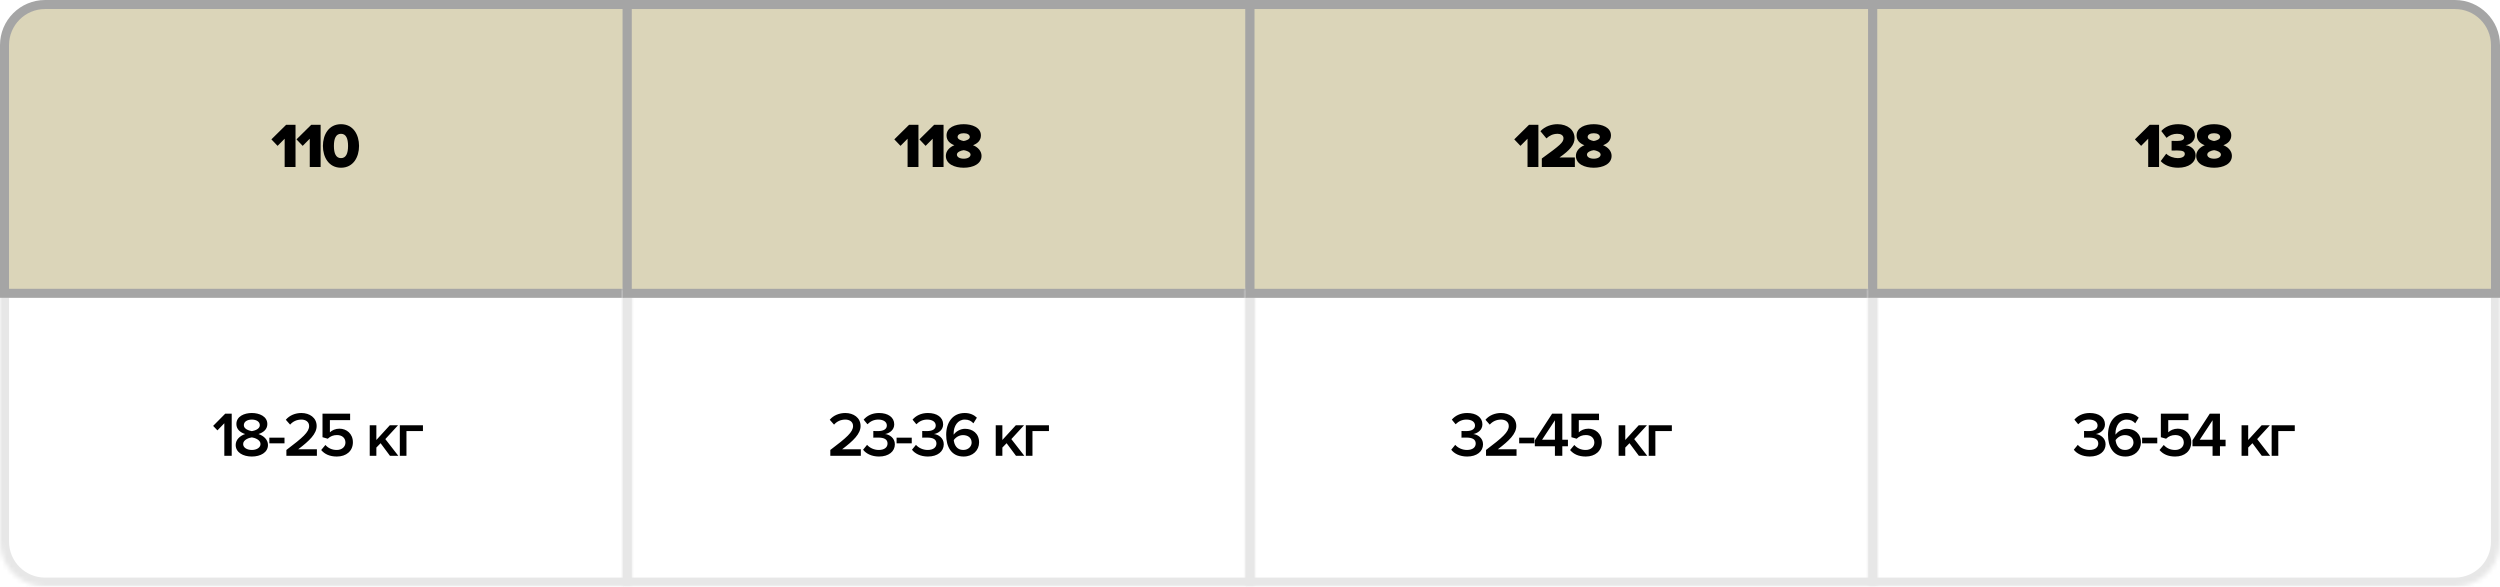
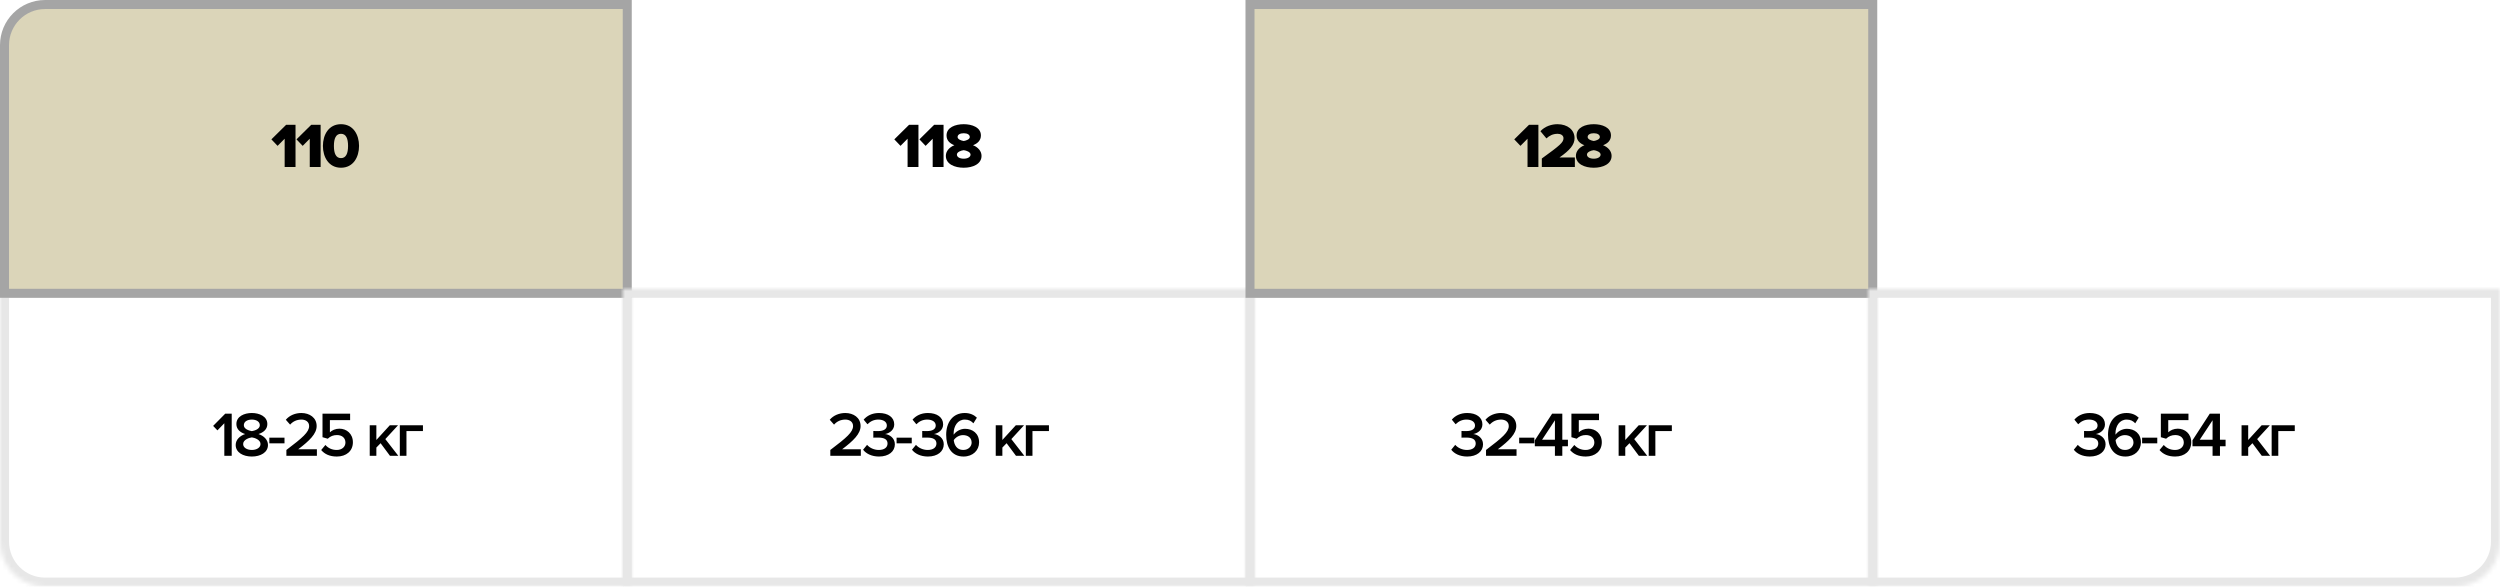
<svg xmlns="http://www.w3.org/2000/svg" width="554" height="130" viewBox="0 0 554 130" fill="none">
  <mask id="path-1-inside-1_1116_4105" fill="white">
    <path d="M0 64H140V130H10C4.477 130 0 125.523 0 120V64Z" />
  </mask>
  <path d="M0 64V62H-2V64H0ZM140 64H142V62H140V64ZM140 130V132H142V130H140ZM0 66H140V62H0V66ZM138 64V130H142V64H138ZM140 128H10V132H140V128ZM2 120V64H-2V120H2ZM10 128C5.582 128 2 124.418 2 120H-2C-2 126.627 3.373 132 10 132V128Z" fill="#E7E7E7" mask="url(#path-1-inside-1_1116_4105)" />
  <path d="M51.347 101H49.709V93.79L48.183 95.372L47.231 94.378L49.919 91.662H51.347V101ZM55.812 101.168C53.894 101.168 52.228 100.286 52.228 98.606C52.228 97.416 53.194 96.562 54.328 96.184C53.278 95.848 52.382 95.162 52.382 93.972C52.382 92.25 54.146 91.522 55.812 91.522C57.45 91.522 59.242 92.25 59.242 93.972C59.242 95.162 58.332 95.848 57.282 96.184C58.416 96.562 59.382 97.416 59.382 98.606C59.382 100.272 57.716 101.168 55.812 101.168ZM55.812 95.54C56.386 95.442 57.576 95.106 57.576 94.224C57.576 93.44 56.806 92.978 55.812 92.978C54.79 92.978 54.034 93.44 54.034 94.224C54.034 95.106 55.238 95.442 55.812 95.54ZM55.812 99.712C56.848 99.712 57.73 99.208 57.73 98.396C57.73 97.43 56.386 96.996 55.812 96.926C55.224 96.996 53.88 97.43 53.88 98.396C53.88 99.208 54.748 99.712 55.812 99.712ZM63.046 98.242H59.686V96.982H63.046V98.242ZM70.225 101H63.463V99.712C67.089 96.968 68.503 95.75 68.503 94.406C68.503 93.426 67.663 92.978 66.809 92.978C65.717 92.978 64.877 93.426 64.289 94.098L63.337 93.02C64.163 92.026 65.479 91.522 66.781 91.522C68.587 91.522 70.169 92.544 70.169 94.406C70.169 96.128 68.587 97.668 66.081 99.558H70.225V101ZM74.645 101.168C73.035 101.168 71.929 100.622 71.173 99.726L72.111 98.606C72.741 99.32 73.581 99.712 74.631 99.712C75.807 99.712 76.549 98.984 76.549 98.074C76.549 97.066 75.821 96.408 74.673 96.408C73.875 96.408 73.217 96.66 72.629 97.22L71.467 96.884V91.662H77.585V93.104H73.105V95.806C73.553 95.358 74.323 94.994 75.219 94.994C76.787 94.994 78.201 96.1 78.201 98.004C78.201 99.95 76.731 101.168 74.645 101.168ZM88.26 101H86.412L84.34 98.214L83.401 99.18V101H81.931V94.238H83.401V97.5L86.383 94.238H88.204L85.389 97.304L88.26 101ZM93.725 94.238V95.526H90.071V101H88.601V94.238H93.725Z" fill="black" />
  <path d="M1 10C1 5.029 5.029 1 10 1H139V65H1V10Z" fill="#DBD5B9" stroke="#A5A5A5" stroke-width="2" />
  <path d="M65.488 37H63.08V30.742L61.512 32.324L60.14 30.882L63.402 27.662H65.488V37ZM71.05 37H68.642V30.742L67.074 32.324L65.702 30.882L68.964 27.662H71.05V37ZM75.562 37.168C72.832 37.168 71.558 34.802 71.558 32.338C71.558 29.874 72.832 27.522 75.562 27.522C78.292 27.522 79.566 29.874 79.566 32.338C79.566 34.802 78.292 37.168 75.562 37.168ZM75.562 35.04C76.682 35.04 77.13 33.99 77.13 32.338C77.13 30.686 76.682 29.65 75.562 29.65C74.442 29.65 73.994 30.686 73.994 32.338C73.994 33.99 74.442 35.04 75.562 35.04Z" fill="black" />
  <mask id="path-6-inside-2_1116_4105" fill="white">
    <path d="M138 64H278V130H138V64Z" />
  </mask>
  <path d="M138 64V62H136V64H138ZM278 64H280V62H278V64ZM278 130V132H280V130H278ZM138 130H136V132H138V130ZM138 66H278V62H138V66ZM276 64V130H280V64H276ZM278 128H138V132H278V128ZM140 130V64H136V130H140Z" fill="#E7E7E7" mask="url(#path-6-inside-2_1116_4105)" />
  <path d="M190.76 101H183.998V99.712C187.624 96.968 189.038 95.75 189.038 94.406C189.038 93.426 188.198 92.978 187.344 92.978C186.252 92.978 185.412 93.426 184.824 94.098L183.872 93.02C184.698 92.026 186.014 91.522 187.316 91.522C189.122 91.522 190.704 92.544 190.704 94.406C190.704 96.128 189.122 97.668 186.616 99.558H190.76V101ZM194.788 101.168C193.122 101.168 191.89 100.496 191.26 99.656L192.142 98.578C192.744 99.278 193.738 99.712 194.732 99.712C195.964 99.712 196.678 99.152 196.678 98.284C196.678 97.36 195.936 96.968 194.606 96.968C194.214 96.968 193.668 96.968 193.528 96.982V95.512C193.696 95.526 194.242 95.526 194.606 95.526C195.698 95.526 196.524 95.148 196.524 94.294C196.524 93.426 195.684 92.978 194.634 92.978C193.682 92.978 192.898 93.342 192.226 94.014L191.386 92.992C192.1 92.152 193.234 91.522 194.788 91.522C196.804 91.522 198.162 92.474 198.162 94.042C198.162 95.288 197.098 96.016 196.132 96.184C197.042 96.268 198.302 97.01 198.302 98.452C198.302 100.034 196.944 101.168 194.788 101.168ZM202.043 98.242H198.683V96.982H202.043V98.242ZM205.624 101.168C203.958 101.168 202.726 100.496 202.096 99.656L202.978 98.578C203.58 99.278 204.574 99.712 205.568 99.712C206.8 99.712 207.514 99.152 207.514 98.284C207.514 97.36 206.772 96.968 205.442 96.968C205.05 96.968 204.504 96.968 204.364 96.982V95.512C204.532 95.526 205.078 95.526 205.442 95.526C206.534 95.526 207.36 95.148 207.36 94.294C207.36 93.426 206.52 92.978 205.47 92.978C204.518 92.978 203.734 93.342 203.062 94.014L202.222 92.992C202.936 92.152 204.07 91.522 205.624 91.522C207.64 91.522 208.998 92.474 208.998 94.042C208.998 95.288 207.934 96.016 206.968 96.184C207.878 96.268 209.138 97.01 209.138 98.452C209.138 100.034 207.78 101.168 205.624 101.168ZM213.523 101.168C210.779 101.168 209.673 98.942 209.673 96.352C209.673 93.65 211.087 91.522 213.789 91.522C214.951 91.522 215.847 91.942 216.477 92.558L215.707 93.804C215.217 93.286 214.685 92.978 213.789 92.978C212.235 92.978 211.325 94.42 211.325 96.058C211.325 96.156 211.325 96.24 211.339 96.324C211.759 95.694 212.739 95.022 213.845 95.022C215.525 95.022 216.967 96.044 216.967 98.032C216.967 99.768 215.609 101.168 213.523 101.168ZM213.439 99.712C214.671 99.712 215.315 98.844 215.315 98.088C215.315 96.94 214.419 96.422 213.397 96.422C212.599 96.422 211.829 96.856 211.353 97.528C211.451 98.536 211.997 99.712 213.439 99.712ZM226.983 101H225.135L223.063 98.214L222.125 99.18V101H220.655V94.238H222.125V97.5L225.107 94.238H226.927L224.113 97.304L226.983 101ZM232.448 94.238V95.526L228.794 95.526V101H227.324V94.238L232.448 94.238Z" fill="black" />
-   <rect x="139" y="1" width="138" height="64" fill="#DBD5B9" stroke="#A5A5A5" stroke-width="2" />
  <path d="M203.529 37H201.121V30.742L199.553 32.324L198.181 30.882L201.443 27.662H203.529V37ZM209.091 37H206.683V30.742L205.115 32.324L203.743 30.882L207.005 27.662H209.091V37ZM213.561 37.168C211.545 37.168 209.599 36.37 209.599 34.536C209.599 33.472 210.411 32.604 211.489 32.184C210.495 31.806 209.753 31.134 209.753 30.014C209.753 28.208 211.727 27.522 213.561 27.522C215.381 27.522 217.369 28.208 217.369 30.014C217.369 31.134 216.613 31.806 215.619 32.184C216.697 32.604 217.509 33.472 217.509 34.536C217.509 36.356 215.577 37.168 213.561 37.168ZM213.561 31.246C214.135 31.162 214.905 30.868 214.905 30.364C214.905 29.846 214.359 29.524 213.561 29.524C212.735 29.524 212.203 29.846 212.203 30.364C212.203 30.868 212.987 31.162 213.561 31.246ZM213.561 35.166C214.429 35.166 215.073 34.802 215.073 34.256C215.073 33.682 214.149 33.346 213.561 33.276C212.959 33.346 212.049 33.682 212.049 34.256C212.049 34.802 212.665 35.166 213.561 35.166Z" fill="black" />
  <mask id="path-11-inside-3_1116_4105" fill="white">
    <path d="M276 64H416V130H276V64Z" />
  </mask>
  <path d="M276 64V62H274V64H276ZM416 64H418V62H416V64ZM416 130V132H418V130H416ZM276 130H274V132H276V130ZM276 66H416V62H276V66ZM414 64V130H418V64H414ZM416 128H276V132H416V128ZM278 130V64H274V130H278Z" fill="#E7E7E7" mask="url(#path-11-inside-3_1116_4105)" />
  <path d="M325.127 101.168C323.461 101.168 322.229 100.496 321.599 99.656L322.481 98.578C323.083 99.278 324.077 99.712 325.071 99.712C326.303 99.712 327.017 99.152 327.017 98.284C327.017 97.36 326.275 96.968 324.945 96.968C324.553 96.968 324.007 96.968 323.867 96.982V95.512C324.035 95.526 324.581 95.526 324.945 95.526C326.037 95.526 326.863 95.148 326.863 94.294C326.863 93.426 326.023 92.978 324.973 92.978C324.021 92.978 323.237 93.342 322.565 94.014L321.725 92.992C322.439 92.152 323.573 91.522 325.127 91.522C327.143 91.522 328.501 92.474 328.501 94.042C328.501 95.288 327.437 96.016 326.471 96.184C327.381 96.268 328.641 97.01 328.641 98.452C328.641 100.034 327.283 101.168 325.127 101.168ZM336.065 101H329.303V99.712C332.929 96.968 334.343 95.75 334.343 94.406C334.343 93.426 333.503 92.978 332.649 92.978C331.557 92.978 330.717 93.426 330.129 94.098L329.177 93.02C330.003 92.026 331.319 91.522 332.621 91.522C334.427 91.522 336.009 92.544 336.009 94.406C336.009 96.128 334.427 97.668 331.921 99.558H336.065V101ZM340.009 98.242H336.649V96.982H340.009V98.242ZM346.208 101H344.57V98.886H340.118V97.57L343.954 91.662H346.208V97.444H347.454V98.886H346.208V101ZM344.57 97.444V93.132L341.728 97.444H344.57ZM351.403 101.168C349.793 101.168 348.687 100.622 347.931 99.726L348.869 98.606C349.499 99.32 350.339 99.712 351.389 99.712C352.565 99.712 353.307 98.984 353.307 98.074C353.307 97.066 352.579 96.408 351.431 96.408C350.633 96.408 349.975 96.66 349.387 97.22L348.225 96.884V91.662H354.343V93.104H349.863V95.806C350.311 95.358 351.081 94.994 351.977 94.994C353.545 94.994 354.959 96.1 354.959 98.004C354.959 99.95 353.489 101.168 351.403 101.168ZM365.017 101H363.169L361.097 98.214L360.159 99.18V101H358.689V94.238H360.159V97.5L363.141 94.238H364.961L362.147 97.304L365.017 101ZM370.482 94.238V95.526L366.828 95.526V101H365.358V94.238L370.482 94.238Z" fill="black" />
  <rect x="277" y="1" width="138" height="64" fill="#DBD5B9" stroke="#A5A5A5" stroke-width="2" />
  <path d="M340.908 37H338.5V30.742L336.932 32.324L335.56 30.882L338.822 27.662H340.908V37ZM348.99 37H341.668V35.124C345.714 32.198 346.47 31.554 346.47 30.63C346.47 29.986 345.868 29.65 345.182 29.65C344.146 29.65 343.362 30.042 342.69 30.672L341.36 29.076C342.354 27.984 343.838 27.522 345.14 27.522C347.338 27.522 348.92 28.754 348.92 30.63C348.92 32.058 347.898 33.276 345.574 34.9H348.99V37ZM353.182 37.168C351.166 37.168 349.22 36.37 349.22 34.536C349.22 33.472 350.032 32.604 351.11 32.184C350.116 31.806 349.374 31.134 349.374 30.014C349.374 28.208 351.348 27.522 353.182 27.522C355.002 27.522 356.99 28.208 356.99 30.014C356.99 31.134 356.234 31.806 355.24 32.184C356.318 32.604 357.13 33.472 357.13 34.536C357.13 36.356 355.198 37.168 353.182 37.168ZM353.182 31.246C353.756 31.162 354.526 30.868 354.526 30.364C354.526 29.846 353.98 29.524 353.182 29.524C352.356 29.524 351.824 29.846 351.824 30.364C351.824 30.868 352.608 31.162 353.182 31.246ZM353.182 35.166C354.05 35.166 354.694 34.802 354.694 34.256C354.694 33.682 353.77 33.346 353.182 33.276C352.58 33.346 351.67 33.682 351.67 34.256C351.67 34.802 352.286 35.166 353.182 35.166Z" fill="black" />
  <mask id="path-16-inside-4_1116_4105" fill="white">
    <path d="M414 64H554V120C554 125.523 549.523 130 544 130H414V64Z" />
  </mask>
  <path d="M414 64V62H412V64H414ZM554 64H556V62H554V64ZM414 130H412V132H414V130ZM414 66H554V62H414V66ZM552 64V120H556V64H552ZM544 128H414V132H544V128ZM416 130V64H412V130H416ZM552 120C552 124.418 548.418 128 544 128V132C550.627 132 556 126.627 556 120H552Z" fill="#E7E7E7" mask="url(#path-16-inside-4_1116_4105)" />
  <path d="M463.086 101.168C461.42 101.168 460.188 100.496 459.558 99.656L460.44 98.578C461.042 99.278 462.036 99.712 463.03 99.712C464.262 99.712 464.976 99.152 464.976 98.284C464.976 97.36 464.234 96.968 462.904 96.968C462.512 96.968 461.966 96.968 461.826 96.982V95.512C461.994 95.526 462.54 95.526 462.904 95.526C463.996 95.526 464.822 95.148 464.822 94.294C464.822 93.426 463.982 92.978 462.932 92.978C461.98 92.978 461.196 93.342 460.524 94.014L459.684 92.992C460.398 92.152 461.532 91.522 463.086 91.522C465.102 91.522 466.46 92.474 466.46 94.042C466.46 95.288 465.396 96.016 464.43 96.184C465.34 96.268 466.6 97.01 466.6 98.452C466.6 100.034 465.242 101.168 463.086 101.168ZM470.986 101.168C468.242 101.168 467.136 98.942 467.136 96.352C467.136 93.65 468.55 91.522 471.252 91.522C472.414 91.522 473.31 91.942 473.94 92.558L473.17 93.804C472.68 93.286 472.148 92.978 471.252 92.978C469.698 92.978 468.788 94.42 468.788 96.058C468.788 96.156 468.788 96.24 468.802 96.324C469.222 95.694 470.202 95.022 471.308 95.022C472.988 95.022 474.43 96.044 474.43 98.032C474.43 99.768 473.072 101.168 470.986 101.168ZM470.902 99.712C472.134 99.712 472.778 98.844 472.778 98.088C472.778 96.94 471.882 96.422 470.86 96.422C470.062 96.422 469.292 96.856 468.816 97.528C468.914 98.536 469.46 99.712 470.902 99.712ZM478.05 98.242H474.69V96.982H478.05V98.242ZM482.023 101.168C480.413 101.168 479.307 100.622 478.551 99.726L479.489 98.606C480.119 99.32 480.959 99.712 482.009 99.712C483.185 99.712 483.927 98.984 483.927 98.074C483.927 97.066 483.199 96.408 482.051 96.408C481.253 96.408 480.595 96.66 480.007 97.22L478.845 96.884V91.662H484.963V93.104H480.483V95.806C480.931 95.358 481.701 94.994 482.597 94.994C484.165 94.994 485.579 96.1 485.579 98.004C485.579 99.95 484.109 101.168 482.023 101.168ZM491.944 101H490.306V98.886H485.854V97.57L489.69 91.662H491.944V97.444H493.19V98.886H491.944V101ZM490.306 97.444V93.132L487.464 97.444H490.306ZM503.058 101H501.21L499.138 98.214L498.2 99.18V101H496.73V94.238H498.2V97.5L501.182 94.238H503.002L500.188 97.304L503.058 101ZM508.523 94.238V95.526L504.869 95.526V101H503.399V94.238L508.523 94.238Z" fill="black" />
-   <path d="M415 1H544C548.971 1 553 5.029 553 10V65H415V1Z" fill="#DBD5B9" stroke="#A5A5A5" stroke-width="2" />
-   <path d="M478.449 37H476.041V30.742L474.473 32.324L473.101 30.882L476.363 27.662H478.449V37ZM482.681 37.168C480.889 37.168 479.545 36.538 478.817 35.698L480.035 34.06C480.707 34.718 481.771 35.04 482.583 35.04C483.619 35.04 484.151 34.648 484.151 34.13C484.151 33.598 483.759 33.346 482.485 33.346C482.079 33.346 481.365 33.346 481.225 33.36V31.218C481.407 31.232 482.135 31.232 482.485 31.232C483.451 31.232 483.997 30.994 483.997 30.504C483.997 29.916 483.325 29.65 482.429 29.65C481.575 29.65 480.763 29.958 480.105 30.546L478.943 29.034C479.727 28.152 480.959 27.522 482.681 27.522C485.061 27.522 486.391 28.544 486.391 30.084C486.391 31.176 485.453 32.002 484.347 32.184C485.341 32.282 486.545 33.052 486.545 34.396C486.545 36.034 485.005 37.168 482.681 37.168ZM490.641 37.168C488.625 37.168 486.679 36.37 486.679 34.536C486.679 33.472 487.491 32.604 488.569 32.184C487.575 31.806 486.833 31.134 486.833 30.014C486.833 28.208 488.807 27.522 490.641 27.522C492.461 27.522 494.449 28.208 494.449 30.014C494.449 31.134 493.693 31.806 492.699 32.184C493.777 32.604 494.589 33.472 494.589 34.536C494.589 36.356 492.657 37.168 490.641 37.168ZM490.641 31.246C491.215 31.162 491.985 30.868 491.985 30.364C491.985 29.846 491.439 29.524 490.641 29.524C489.815 29.524 489.283 29.846 489.283 30.364C489.283 30.868 490.067 31.162 490.641 31.246ZM490.641 35.166C491.509 35.166 492.153 34.802 492.153 34.256C492.153 33.682 491.229 33.346 490.641 33.276C490.039 33.346 489.129 33.682 489.129 34.256C489.129 34.802 489.745 35.166 490.641 35.166Z" fill="black" />
</svg>